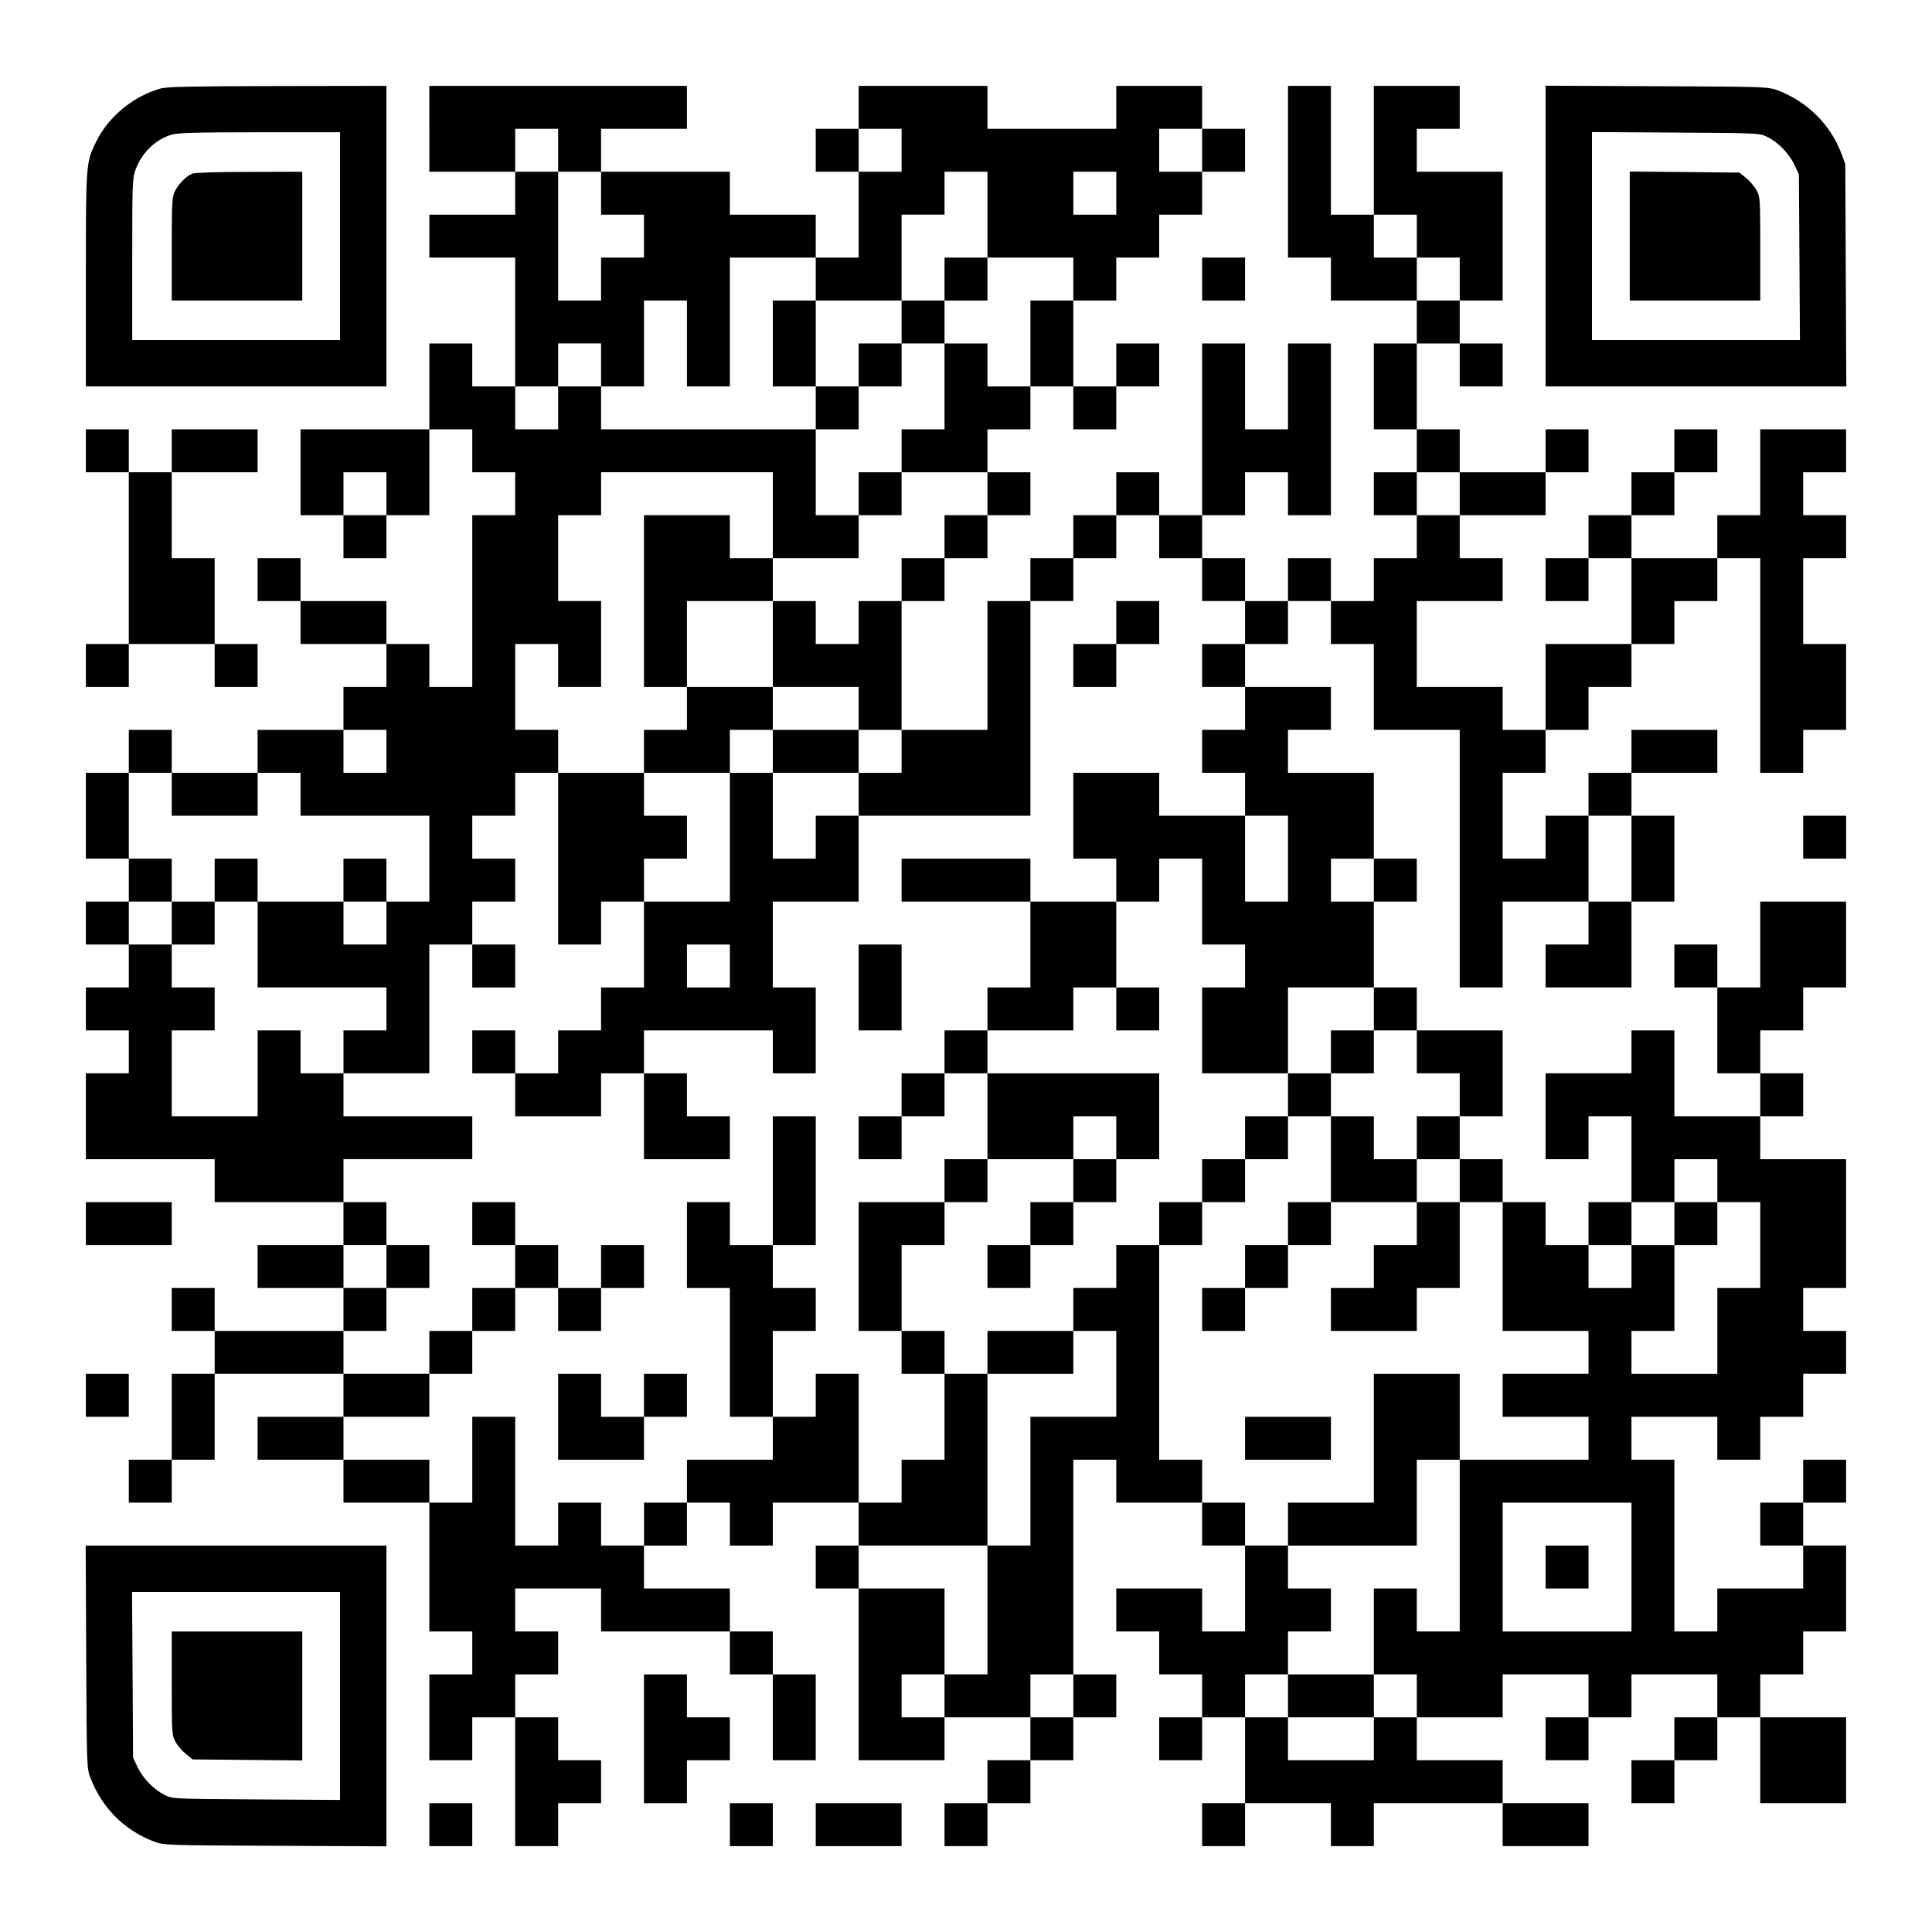
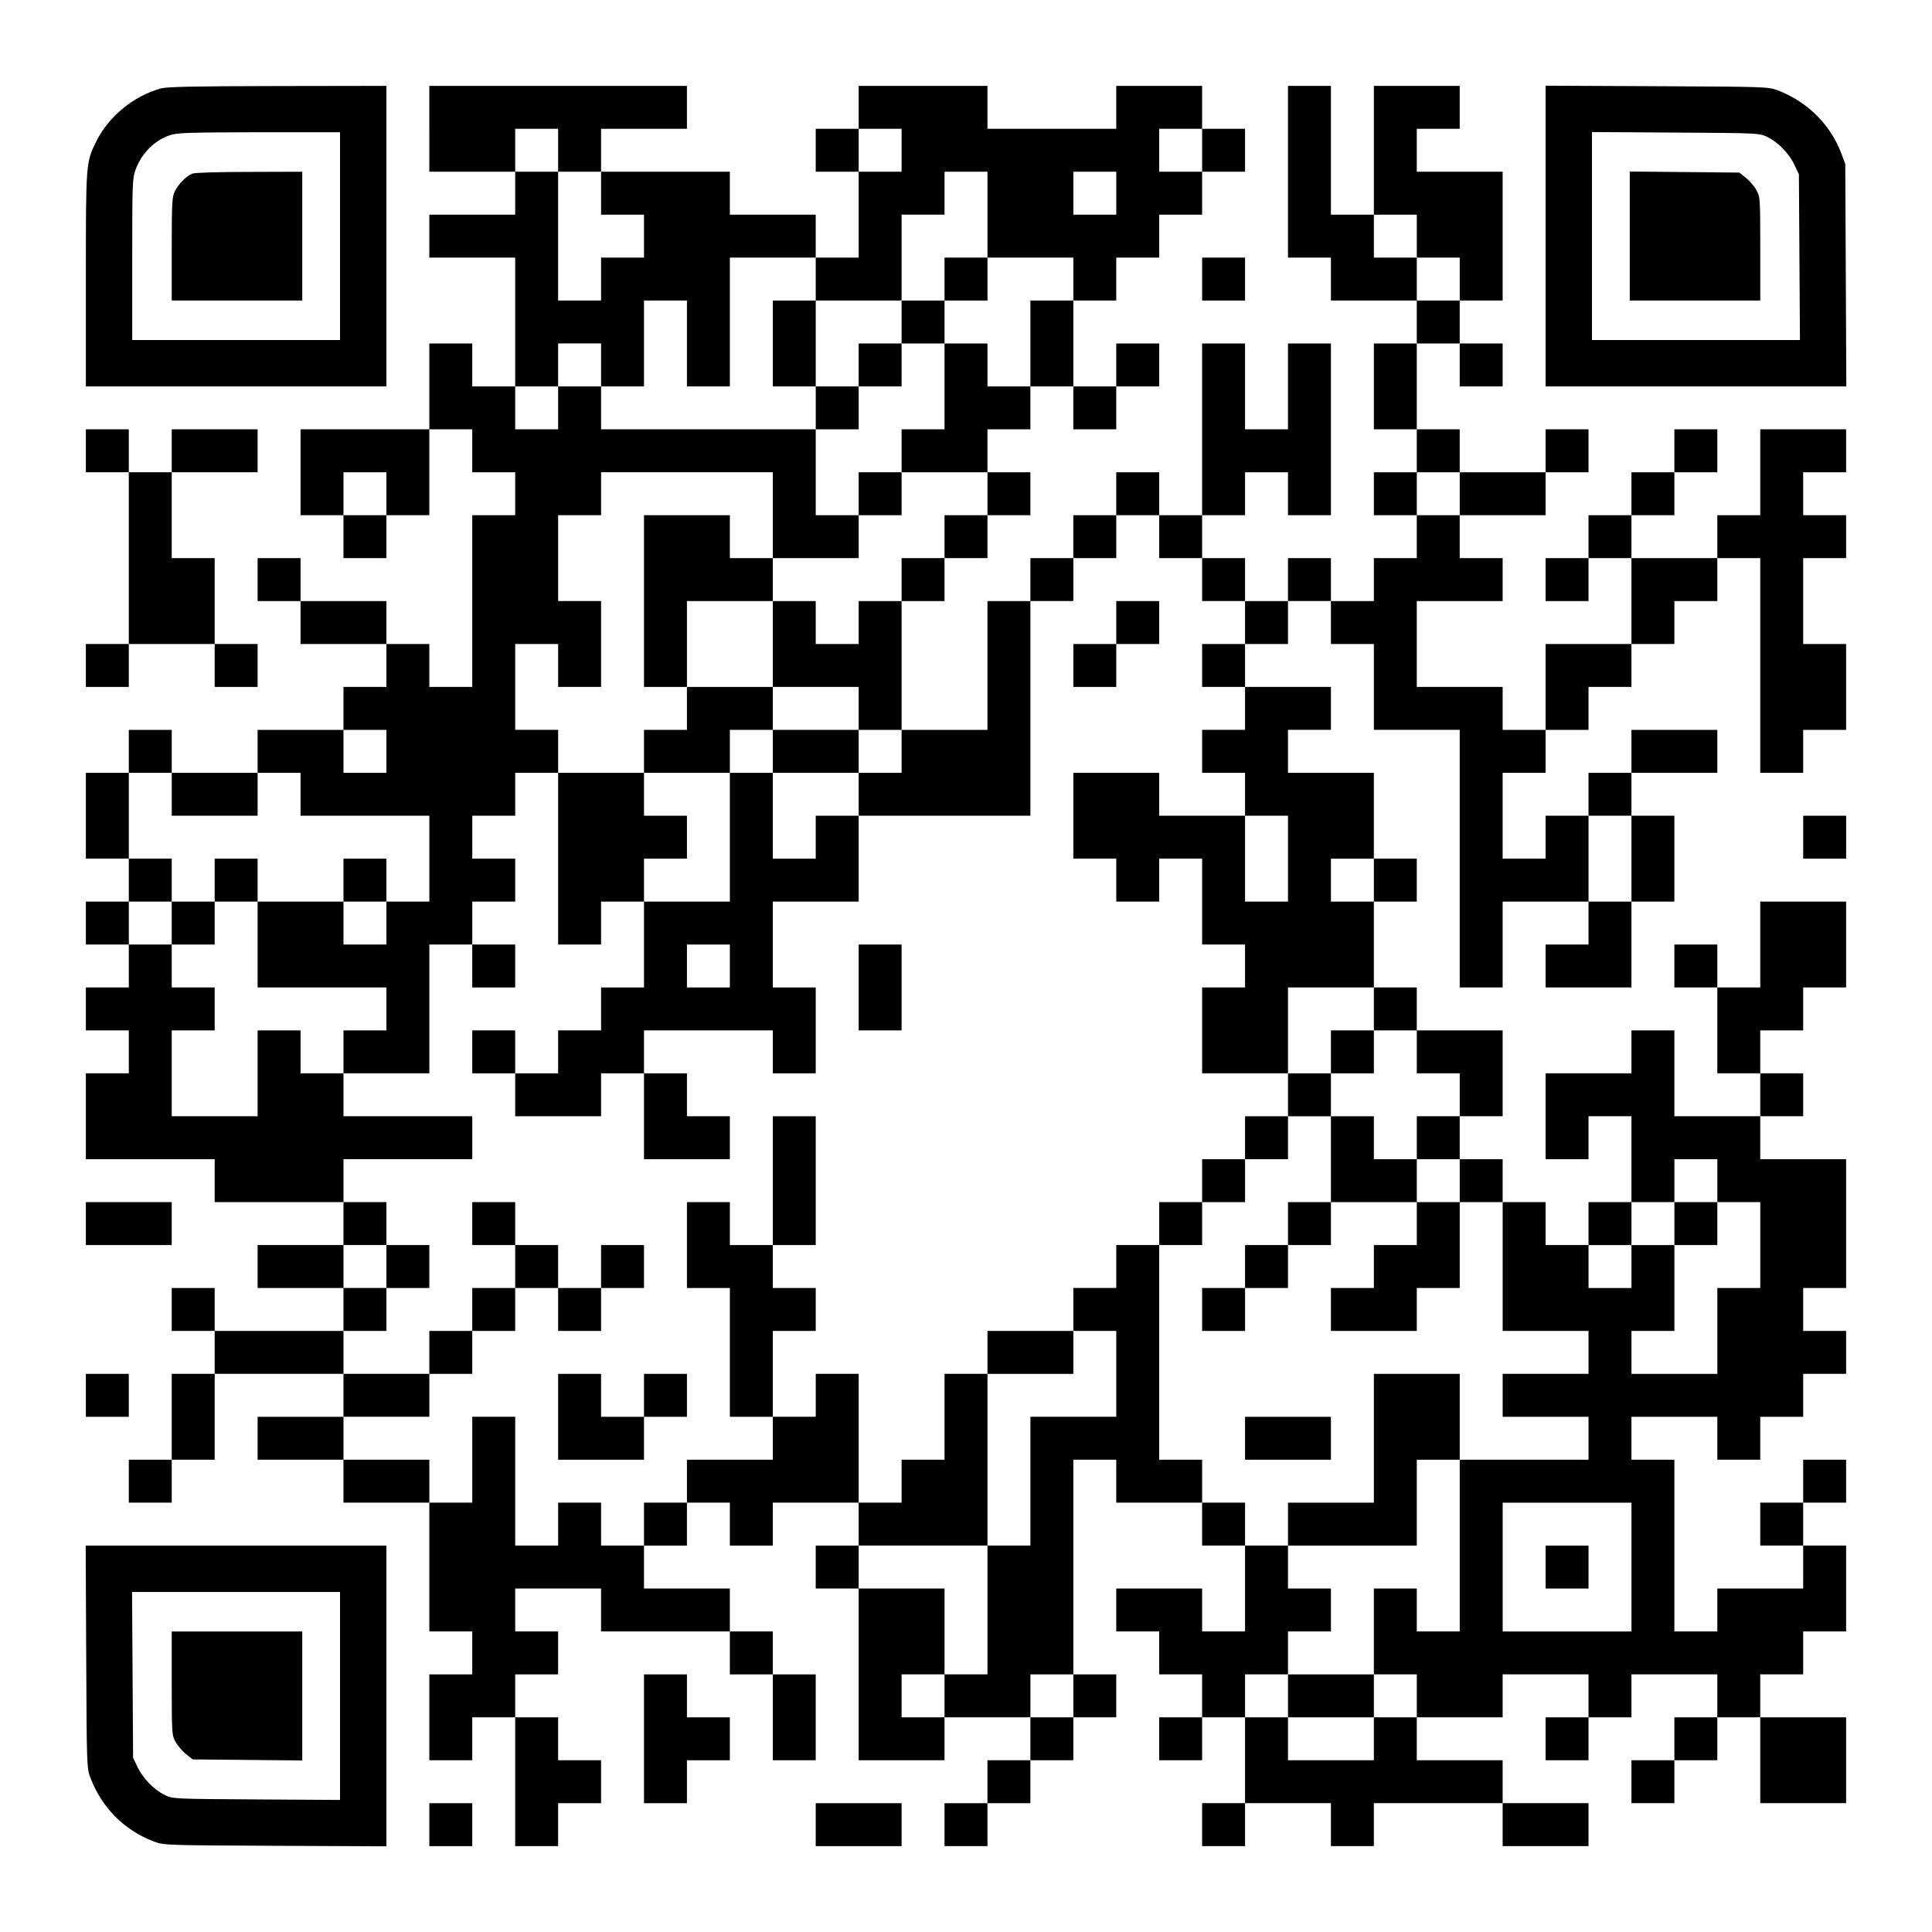
<svg xmlns="http://www.w3.org/2000/svg" version="1.0" width="1125px" height="1125px" viewBox="0 0 1125 1125" preserveAspectRatio="xMidYMid meet">
  <g transform="translate(0,1125) scale(0.1,-0.1)" fill="#000000" stroke="none">
    <path d="M936 10735 c-158 -44 -305 -164 -376 -310 -60 -122 -60 -121 -60 -802 l0 -623 875 0 875 0 0 875 0 875 -632 -1 c-497 -1 -644 -4 -682 -14z m1044 -860 l0 -605 -605 0 -605 0 0 470 c0 448 1 472 20 524 36 95 109 168 200 199 38 14 116 16 518 17 l472 0 0 -605z" />
    <path d="M1120 10239 c-35 -14 -78 -57 -101 -101 -17 -34 -19 -62 -19 -338 l0 -300 380 0 380 0 0 375 0 375 -307 -1 c-179 0 -318 -4 -333 -10z" />
    <path d="M2500 10500 l0 -250 250 0 250 0 0 -125 0 -125 -250 0 -250 0 0 -125 0 -125 250 0 250 0 0 -375 0 -375 -125 0 -125 0 0 125 0 125 -125 0 -125 0 0 -250 0 -250 -375 0 -375 0 0 -250 0 -250 125 0 125 0 0 -125 0 -125 125 0 125 0 0 125 0 125 125 0 125 0 0 250 0 250 125 0 125 0 0 -125 0 -125 125 0 125 0 0 -125 0 -125 -125 0 -125 0 0 -500 0 -500 -125 0 -125 0 0 125 0 125 -125 0 -125 0 0 125 0 125 -250 0 -250 0 0 125 0 125 -125 0 -125 0 0 -125 0 -125 125 0 125 0 0 -125 0 -125 250 0 250 0 0 -125 0 -125 -125 0 -125 0 0 -125 0 -125 -250 0 -250 0 0 -125 0 -125 -250 0 -250 0 0 125 0 125 -125 0 -125 0 0 -125 0 -125 -125 0 -125 0 0 -250 0 -250 125 0 125 0 0 -125 0 -125 -125 0 -125 0 0 -125 0 -125 125 0 125 0 0 -125 0 -125 -125 0 -125 0 0 -125 0 -125 125 0 125 0 0 -125 0 -125 -125 0 -125 0 0 -250 0 -250 375 0 375 0 0 -125 0 -125 375 0 375 0 0 -125 0 -125 -250 0 -250 0 0 -125 0 -125 250 0 250 0 0 -125 0 -125 -375 0 -375 0 0 125 0 125 -125 0 -125 0 0 -125 0 -125 125 0 125 0 0 -125 0 -125 -125 0 -125 0 0 -250 0 -250 -125 0 -125 0 0 -125 0 -125 125 0 125 0 0 125 0 125 125 0 125 0 0 250 0 250 375 0 375 0 0 -125 0 -125 -250 0 -250 0 0 -125 0 -125 250 0 250 0 0 -125 0 -125 250 0 250 0 0 -375 0 -375 125 0 125 0 0 -125 0 -125 -125 0 -125 0 0 -250 0 -250 125 0 125 0 0 125 0 125 125 0 125 0 0 -375 0 -375 125 0 125 0 0 125 0 125 125 0 125 0 0 125 0 125 -125 0 -125 0 0 125 0 125 -125 0 -125 0 0 125 0 125 125 0 125 0 0 125 0 125 -125 0 -125 0 0 125 0 125 250 0 250 0 0 -125 0 -125 375 0 375 0 0 -125 0 -125 125 0 125 0 0 -250 0 -250 125 0 125 0 0 250 0 250 -125 0 -125 0 0 125 0 125 -125 0 -125 0 0 125 0 125 -250 0 -250 0 0 125 0 125 125 0 125 0 0 125 0 125 125 0 125 0 0 -125 0 -125 125 0 125 0 0 125 0 125 250 0 250 0 0 -125 0 -125 -125 0 -125 0 0 -125 0 -125 125 0 125 0 0 -500 0 -500 250 0 250 0 0 125 0 125 250 0 250 0 0 -125 0 -125 -125 0 -125 0 0 -125 0 -125 -125 0 -125 0 0 -125 0 -125 125 0 125 0 0 125 0 125 125 0 125 0 0 125 0 125 125 0 125 0 0 125 0 125 125 0 125 0 0 125 0 125 -125 0 -125 0 0 625 0 625 125 0 125 0 0 -125 0 -125 250 0 250 0 0 -125 0 -125 125 0 125 0 0 -250 0 -250 -125 0 -125 0 0 125 0 125 -250 0 -250 0 0 -125 0 -125 125 0 125 0 0 -125 0 -125 125 0 125 0 0 -125 0 -125 -125 0 -125 0 0 -125 0 -125 125 0 125 0 0 125 0 125 125 0 125 0 0 -250 0 -250 -125 0 -125 0 0 -125 0 -125 125 0 125 0 0 125 0 125 250 0 250 0 0 -125 0 -125 125 0 125 0 0 125 0 125 375 0 375 0 0 -125 0 -125 250 0 250 0 0 125 0 125 -250 0 -250 0 0 125 0 125 -250 0 -250 0 0 125 0 125 250 0 250 0 0 125 0 125 250 0 250 0 0 -125 0 -125 -125 0 -125 0 0 -125 0 -125 125 0 125 0 0 125 0 125 125 0 125 0 0 125 0 125 250 0 250 0 0 -125 0 -125 -125 0 -125 0 0 -125 0 -125 -125 0 -125 0 0 -125 0 -125 125 0 125 0 0 125 0 125 125 0 125 0 0 125 0 125 125 0 125 0 0 -250 0 -250 250 0 250 0 0 250 0 250 -250 0 -250 0 0 125 0 125 125 0 125 0 0 125 0 125 125 0 125 0 0 250 0 250 -125 0 -125 0 0 125 0 125 125 0 125 0 0 125 0 125 -125 0 -125 0 0 -125 0 -125 -125 0 -125 0 0 -125 0 -125 125 0 125 0 0 -125 0 -125 -250 0 -250 0 0 -125 0 -125 -125 0 -125 0 0 500 0 500 -125 0 -125 0 0 125 0 125 250 0 250 0 0 -125 0 -125 125 0 125 0 0 125 0 125 125 0 125 0 0 125 0 125 125 0 125 0 0 125 0 125 -125 0 -125 0 0 125 0 125 125 0 125 0 0 375 0 375 -250 0 -250 0 0 125 0 125 125 0 125 0 0 125 0 125 -125 0 -125 0 0 125 0 125 125 0 125 0 0 125 0 125 125 0 125 0 0 250 0 250 -250 0 -250 0 0 -250 0 -250 -125 0 -125 0 0 125 0 125 -125 0 -125 0 0 -125 0 -125 125 0 125 0 0 -250 0 -250 125 0 125 0 0 -125 0 -125 -250 0 -250 0 0 250 0 250 -125 0 -125 0 0 -125 0 -125 -250 0 -250 0 0 -250 0 -250 125 0 125 0 0 125 0 125 125 0 125 0 0 -250 0 -250 -125 0 -125 0 0 -125 0 -125 -125 0 -125 0 0 125 0 125 -125 0 -125 0 0 125 0 125 -125 0 -125 0 0 125 0 125 125 0 125 0 0 250 0 250 -250 0 -250 0 0 125 0 125 -125 0 -125 0 0 250 0 250 125 0 125 0 0 125 0 125 -125 0 -125 0 0 250 0 250 -250 0 -250 0 0 125 0 125 125 0 125 0 0 125 0 125 -250 0 -250 0 0 125 0 125 125 0 125 0 0 125 0 125 125 0 125 0 0 -125 0 -125 125 0 125 0 0 -250 0 -250 250 0 250 0 0 -750 0 -750 125 0 125 0 0 250 0 250 250 0 250 0 0 -125 0 -125 -125 0 -125 0 0 -125 0 -125 250 0 250 0 0 250 0 250 125 0 125 0 0 250 0 250 -125 0 -125 0 0 125 0 125 250 0 250 0 0 125 0 125 -250 0 -250 0 0 -125 0 -125 -125 0 -125 0 0 -125 0 -125 -125 0 -125 0 0 -125 0 -125 -125 0 -125 0 0 250 0 250 125 0 125 0 0 125 0 125 125 0 125 0 0 125 0 125 125 0 125 0 0 125 0 125 125 0 125 0 0 125 0 125 125 0 125 0 0 125 0 125 125 0 125 0 0 -625 0 -625 125 0 125 0 0 125 0 125 125 0 125 0 0 250 0 250 -125 0 -125 0 0 250 0 250 125 0 125 0 0 125 0 125 -125 0 -125 0 0 125 0 125 125 0 125 0 0 125 0 125 -250 0 -250 0 0 -250 0 -250 -125 0 -125 0 0 -125 0 -125 -250 0 -250 0 0 125 0 125 125 0 125 0 0 125 0 125 125 0 125 0 0 125 0 125 -125 0 -125 0 0 -125 0 -125 -125 0 -125 0 0 -125 0 -125 -125 0 -125 0 0 -125 0 -125 -125 0 -125 0 0 -125 0 -125 125 0 125 0 0 125 0 125 125 0 125 0 0 -250 0 -250 -250 0 -250 0 0 -250 0 -250 -125 0 -125 0 0 125 0 125 -250 0 -250 0 0 250 0 250 250 0 250 0 0 125 0 125 -125 0 -125 0 0 125 0 125 250 0 250 0 0 125 0 125 125 0 125 0 0 125 0 125 -125 0 -125 0 0 -125 0 -125 -250 0 -250 0 0 125 0 125 -125 0 -125 0 0 250 0 250 125 0 125 0 0 -125 0 -125 125 0 125 0 0 125 0 125 -125 0 -125 0 0 125 0 125 125 0 125 0 0 375 0 375 -250 0 -250 0 0 125 0 125 125 0 125 0 0 125 0 125 -250 0 -250 0 0 -375 0 -375 -125 0 -125 0 0 375 0 375 -125 0 -125 0 0 -500 0 -500 125 0 125 0 0 -125 0 -125 250 0 250 0 0 -125 0 -125 -125 0 -125 0 0 -250 0 -250 125 0 125 0 0 -125 0 -125 -125 0 -125 0 0 -125 0 -125 125 0 125 0 0 -125 0 -125 -125 0 -125 0 0 -125 0 -125 -125 0 -125 0 0 125 0 125 -125 0 -125 0 0 -125 0 -125 -125 0 -125 0 0 125 0 125 -125 0 -125 0 0 125 0 125 125 0 125 0 0 125 0 125 125 0 125 0 0 -125 0 -125 125 0 125 0 0 500 0 500 -125 0 -125 0 0 -250 0 -250 -125 0 -125 0 0 250 0 250 -125 0 -125 0 0 -500 0 -500 -125 0 -125 0 0 125 0 125 -125 0 -125 0 0 -125 0 -125 -125 0 -125 0 0 -125 0 -125 -125 0 -125 0 0 -125 0 -125 -125 0 -125 0 0 -375 0 -375 -250 0 -250 0 0 375 0 375 125 0 125 0 0 125 0 125 125 0 125 0 0 125 0 125 125 0 125 0 0 125 0 125 -125 0 -125 0 0 125 0 125 125 0 125 0 0 125 0 125 125 0 125 0 0 -125 0 -125 125 0 125 0 0 125 0 125 125 0 125 0 0 125 0 125 -125 0 -125 0 0 -125 0 -125 -125 0 -125 0 0 250 0 250 125 0 125 0 0 125 0 125 125 0 125 0 0 125 0 125 125 0 125 0 0 125 0 125 125 0 125 0 0 125 0 125 -125 0 -125 0 0 125 0 125 -250 0 -250 0 0 -125 0 -125 -375 0 -375 0 0 125 0 125 -375 0 -375 0 0 -125 0 -125 -125 0 -125 0 0 -125 0 -125 125 0 125 0 0 -250 0 -250 -125 0 -125 0 0 125 0 125 -250 0 -250 0 0 125 0 125 -375 0 -375 0 0 125 0 125 250 0 250 0 0 125 0 125 -750 0 -750 0 0 -250z m750 -125 l0 -125 125 0 125 0 0 -125 0 -125 125 0 125 0 0 -125 0 -125 -125 0 -125 0 0 -125 0 -125 -125 0 -125 0 0 375 0 375 -125 0 -125 0 0 125 0 125 125 0 125 0 0 -125z m2000 0 l0 -125 -125 0 -125 0 0 125 0 125 125 0 125 0 0 -125z m1750 0 l0 -125 -125 0 -125 0 0 125 0 125 125 0 125 0 0 -125z m-1250 -375 l0 -250 250 0 250 0 0 -125 0 -125 -125 0 -125 0 0 -250 0 -250 -125 0 -125 0 0 125 0 125 -125 0 -125 0 0 -250 0 -250 -125 0 -125 0 0 -125 0 -125 250 0 250 0 0 -125 0 -125 -125 0 -125 0 0 -125 0 -125 -125 0 -125 0 0 -125 0 -125 -125 0 -125 0 0 -125 0 -125 -125 0 -125 0 0 125 0 125 -125 0 -125 0 0 -250 0 -250 250 0 250 0 0 -125 0 -125 125 0 125 0 0 -125 0 -125 -125 0 -125 0 0 -125 0 -125 500 0 500 0 0 625 0 625 125 0 125 0 0 125 0 125 125 0 125 0 0 125 0 125 125 0 125 0 0 -125 0 -125 125 0 125 0 0 -125 0 -125 125 0 125 0 0 -125 0 -125 -125 0 -125 0 0 -125 0 -125 125 0 125 0 0 -125 0 -125 -125 0 -125 0 0 -125 0 -125 125 0 125 0 0 -125 0 -125 125 0 125 0 0 -250 0 -250 -125 0 -125 0 0 250 0 250 -250 0 -250 0 0 125 0 125 -250 0 -250 0 0 -250 0 -250 125 0 125 0 0 -125 0 -125 125 0 125 0 0 125 0 125 125 0 125 0 0 -250 0 -250 125 0 125 0 0 -125 0 -125 -125 0 -125 0 0 -250 0 -250 250 0 250 0 0 250 0 250 250 0 250 0 0 -125 0 -125 125 0 125 0 0 -125 0 -125 125 0 125 0 0 -125 0 -125 -125 0 -125 0 0 -125 0 -125 125 0 125 0 0 -125 0 -125 125 0 125 0 0 -375 0 -375 250 0 250 0 0 -125 0 -125 -250 0 -250 0 0 -125 0 -125 250 0 250 0 0 -125 0 -125 -375 0 -375 0 0 -500 0 -500 -125 0 -125 0 0 125 0 125 -125 0 -125 0 0 -250 0 -250 125 0 125 0 0 -125 0 -125 -125 0 -125 0 0 -125 0 -125 -250 0 -250 0 0 125 0 125 -125 0 -125 0 0 125 0 125 125 0 125 0 0 125 0 125 125 0 125 0 0 125 0 125 -125 0 -125 0 0 125 0 125 -125 0 -125 0 0 125 0 125 -125 0 -125 0 0 125 0 125 -125 0 -125 0 0 625 0 625 -125 0 -125 0 0 -125 0 -125 -125 0 -125 0 0 -125 0 -125 125 0 125 0 0 -250 0 -250 -250 0 -250 0 0 -375 0 -375 -125 0 -125 0 0 -375 0 -375 -125 0 -125 0 0 -125 0 -125 -125 0 -125 0 0 125 0 125 125 0 125 0 0 250 0 250 -250 0 -250 0 0 125 0 125 375 0 375 0 0 500 0 500 -125 0 -125 0 0 -250 0 -250 -125 0 -125 0 0 -125 0 -125 -125 0 -125 0 0 375 0 375 -125 0 -125 0 0 -125 0 -125 -125 0 -125 0 0 -125 0 -125 -250 0 -250 0 0 -125 0 -125 -125 0 -125 0 0 -125 0 -125 -125 0 -125 0 0 125 0 125 -125 0 -125 0 0 -125 0 -125 -125 0 -125 0 0 375 0 375 -125 0 -125 0 0 -250 0 -250 -125 0 -125 0 0 125 0 125 -250 0 -250 0 0 125 0 125 250 0 250 0 0 125 0 125 -250 0 -250 0 0 125 0 125 125 0 125 0 0 125 0 125 -125 0 -125 0 0 125 0 125 125 0 125 0 0 125 0 125 -125 0 -125 0 0 125 0 125 375 0 375 0 0 125 0 125 -375 0 -375 0 0 125 0 125 -125 0 -125 0 0 125 0 125 -125 0 -125 0 0 -250 0 -250 -250 0 -250 0 0 250 0 250 125 0 125 0 0 125 0 125 -125 0 -125 0 0 125 0 125 -125 0 -125 0 0 125 0 125 125 0 125 0 0 125 0 125 -125 0 -125 0 0 250 0 250 125 0 125 0 0 -125 0 -125 250 0 250 0 0 125 0 125 125 0 125 0 0 -125 0 -125 375 0 375 0 0 -250 0 -250 -125 0 -125 0 0 -125 0 -125 -125 0 -125 0 0 125 0 125 -250 0 -250 0 0 -250 0 -250 375 0 375 0 0 -125 0 -125 -125 0 -125 0 0 -125 0 -125 250 0 250 0 0 375 0 375 125 0 125 0 0 125 0 125 125 0 125 0 0 125 0 125 -125 0 -125 0 0 125 0 125 125 0 125 0 0 125 0 125 125 0 125 0 0 125 0 125 -125 0 -125 0 0 250 0 250 125 0 125 0 0 -125 0 -125 125 0 125 0 0 250 0 250 -125 0 -125 0 0 250 0 250 125 0 125 0 0 125 0 125 500 0 500 0 0 -250 0 -250 250 0 250 0 0 125 0 125 -125 0 -125 0 0 250 0 250 -625 0 -625 0 0 125 0 125 -125 0 -125 0 0 -125 0 -125 -125 0 -125 0 0 125 0 125 125 0 125 0 0 125 0 125 125 0 125 0 0 -125 0 -125 125 0 125 0 0 250 0 250 125 0 125 0 0 -250 0 -250 125 0 125 0 0 375 0 375 250 0 250 0 0 -125 0 -125 250 0 250 0 0 250 0 250 125 0 125 0 0 125 0 125 125 0 125 0 0 -250z m750 125 l0 -125 -125 0 -125 0 0 125 0 125 125 0 125 0 0 -125z m1750 -250 l0 -125 125 0 125 0 0 -125 0 -125 -125 0 -125 0 0 125 0 125 -125 0 -125 0 0 125 0 125 125 0 125 0 0 -125z m-6000 -1500 l0 -125 -125 0 -125 0 0 125 0 125 125 0 125 0 0 -125z m6250 0 l0 -125 -125 0 -125 0 0 125 0 125 125 0 125 0 0 -125z m-6250 -1500 l0 -125 -125 0 -125 0 0 125 0 125 125 0 125 0 0 -125z m7250 -625 l0 -250 -125 0 -125 0 0 250 0 250 125 0 125 0 0 -250z m-1500 -125 l0 -125 -125 0 -125 0 0 125 0 125 125 0 125 0 0 -125z m2000 -1750 l0 -125 125 0 125 0 0 -250 0 -250 -125 0 -125 0 0 -250 0 -250 -250 0 -250 0 0 125 0 125 125 0 125 0 0 250 0 250 -125 0 -125 0 0 -125 0 -125 -125 0 -125 0 0 125 0 125 125 0 125 0 0 125 0 125 125 0 125 0 0 125 0 125 125 0 125 0 0 -125z m-500 -2250 l0 -375 -375 0 -375 0 0 375 0 375 375 0 375 0 0 -375z m-3250 -750 l0 -125 -125 0 -125 0 0 125 0 125 125 0 125 0 0 -125z" />
    <path d="M5500 9625 l0 -125 -125 0 -125 0 0 -125 0 -125 -125 0 -125 0 0 -125 0 -125 -125 0 -125 0 0 250 0 250 -125 0 -125 0 0 -250 0 -250 125 0 125 0 0 -125 0 -125 125 0 125 0 0 125 0 125 125 0 125 0 0 125 0 125 125 0 125 0 0 125 0 125 125 0 125 0 0 125 0 125 -125 0 -125 0 0 -125z" />
    <path d="M5000 8375 l0 -125 125 0 125 0 0 125 0 125 -125 0 -125 0 0 -125z" />
    <path d="M3750 7750 l0 -500 125 0 125 0 0 -125 0 -125 -125 0 -125 0 0 -125 0 -125 -250 0 -250 0 0 -500 0 -500 125 0 125 0 0 125 0 125 125 0 125 0 0 -250 0 -250 -125 0 -125 0 0 -125 0 -125 -125 0 -125 0 0 -125 0 -125 -125 0 -125 0 0 125 0 125 -125 0 -125 0 0 -125 0 -125 125 0 125 0 0 -125 0 -125 250 0 250 0 0 125 0 125 125 0 125 0 0 -250 0 -250 250 0 250 0 0 125 0 125 -125 0 -125 0 0 125 0 125 -125 0 -125 0 0 125 0 125 375 0 375 0 0 -125 0 -125 125 0 125 0 0 250 0 250 -125 0 -125 0 0 250 0 250 250 0 250 0 0 250 0 250 -125 0 -125 0 0 -125 0 -125 -125 0 -125 0 0 250 0 250 250 0 250 0 0 125 0 125 -250 0 -250 0 0 125 0 125 -250 0 -250 0 0 250 0 250 250 0 250 0 0 125 0 125 -125 0 -125 0 0 125 0 125 -250 0 -250 0 0 -500z m750 -875 l0 -125 -125 0 -125 0 0 -375 0 -375 -250 0 -250 0 0 125 0 125 125 0 125 0 0 125 0 125 -125 0 -125 0 0 125 0 125 250 0 250 0 0 125 0 125 125 0 125 0 0 -125z m-250 -1250 l0 -125 -125 0 -125 0 0 125 0 125 125 0 125 0 0 -125z" />
    <path d="M6500 7625 l0 -125 -125 0 -125 0 0 -125 0 -125 125 0 125 0 0 125 0 125 125 0 125 0 0 125 0 125 -125 0 -125 0 0 -125z" />
    <path d="M1250 6125 l0 -125 -125 0 -125 0 0 -125 0 -125 125 0 125 0 0 125 0 125 125 0 125 0 0 125 0 125 -125 0 -125 0 0 -125z" />
    <path d="M2000 6125 l0 -125 125 0 125 0 0 125 0 125 -125 0 -125 0 0 -125z" />
-     <path d="M5250 6125 l0 -125 375 0 375 0 0 -250 0 -250 -125 0 -125 0 0 -125 0 -125 -125 0 -125 0 0 -125 0 -125 -125 0 -125 0 0 -125 0 -125 -125 0 -125 0 0 -125 0 -125 125 0 125 0 0 125 0 125 125 0 125 0 0 125 0 125 125 0 125 0 0 -250 0 -250 -125 0 -125 0 0 -125 0 -125 -250 0 -250 0 0 -375 0 -375 125 0 125 0 0 -125 0 -125 125 0 125 0 0 125 0 125 -125 0 -125 0 0 250 0 250 125 0 125 0 0 125 0 125 125 0 125 0 0 125 0 125 250 0 250 0 0 -125 0 -125 -125 0 -125 0 0 -125 0 -125 -125 0 -125 0 0 -125 0 -125 125 0 125 0 0 125 0 125 125 0 125 0 0 125 0 125 125 0 125 0 0 125 0 125 125 0 125 0 0 250 0 250 -500 0 -500 0 0 125 0 125 250 0 250 0 0 125 0 125 125 0 125 0 0 -125 0 -125 125 0 125 0 0 125 0 125 -125 0 -125 0 0 250 0 250 -250 0 -250 0 0 125 0 125 -375 0 -375 0 0 -125z m1250 -1500 l0 -125 -125 0 -125 0 0 125 0 125 125 0 125 0 0 -125z" />
    <path d="M2750 5625 l0 -125 125 0 125 0 0 125 0 125 -125 0 -125 0 0 -125z" />
    <path d="M5000 5500 l0 -250 125 0 125 0 0 250 0 250 -125 0 -125 0 0 -250z" />
    <path d="M7750 5125 l0 -125 -125 0 -125 0 0 -125 0 -125 -125 0 -125 0 0 -125 0 -125 -125 0 -125 0 0 -125 0 -125 -125 0 -125 0 0 -125 0 -125 125 0 125 0 0 125 0 125 125 0 125 0 0 125 0 125 125 0 125 0 0 125 0 125 125 0 125 0 0 -250 0 -250 -125 0 -125 0 0 -125 0 -125 -125 0 -125 0 0 -125 0 -125 -125 0 -125 0 0 -125 0 -125 125 0 125 0 0 125 0 125 125 0 125 0 0 125 0 125 125 0 125 0 0 125 0 125 250 0 250 0 0 -125 0 -125 -125 0 -125 0 0 -125 0 -125 -125 0 -125 0 0 -125 0 -125 250 0 250 0 0 125 0 125 125 0 125 0 0 250 0 250 -125 0 -125 0 0 125 0 125 -125 0 -125 0 0 125 0 125 -125 0 -125 0 0 125 0 125 125 0 125 0 0 125 0 125 -125 0 -125 0 0 -125z" />
    <path d="M4500 4375 l0 -375 -125 0 -125 0 0 125 0 125 -125 0 -125 0 0 -250 0 -250 125 0 125 0 0 -375 0 -375 125 0 125 0 0 250 0 250 125 0 125 0 0 125 0 125 -125 0 -125 0 0 125 0 125 125 0 125 0 0 375 0 375 -125 0 -125 0 0 -375z" />
    <path d="M2750 4125 l0 -125 125 0 125 0 0 -125 0 -125 -125 0 -125 0 0 -125 0 -125 -125 0 -125 0 0 -125 0 -125 125 0 125 0 0 125 0 125 125 0 125 0 0 125 0 125 125 0 125 0 0 -125 0 -125 125 0 125 0 0 125 0 125 125 0 125 0 0 125 0 125 -125 0 -125 0 0 -125 0 -125 -125 0 -125 0 0 125 0 125 -125 0 -125 0 0 125 0 125 -125 0 -125 0 0 -125z" />
    <path d="M2250 3875 l0 -125 125 0 125 0 0 125 0 125 -125 0 -125 0 0 -125z" />
    <path d="M5750 3375 l0 -125 250 0 250 0 0 125 0 125 -250 0 -250 0 0 -125z" />
    <path d="M3250 3000 l0 -250 250 0 250 0 0 125 0 125 125 0 125 0 0 125 0 125 -125 0 -125 0 0 -125 0 -125 -125 0 -125 0 0 125 0 125 -125 0 -125 0 0 -250z" />
    <path d="M8000 2875 l0 -375 -250 0 -250 0 0 -125 0 -125 375 0 375 0 0 250 0 250 125 0 125 0 0 250 0 250 -250 0 -250 0 0 -375z" />
    <path d="M7250 2875 l0 -125 250 0 250 0 0 125 0 125 -250 0 -250 0 0 -125z" />
    <path d="M7500 1375 l0 -125 250 0 250 0 0 125 0 125 -250 0 -250 0 0 -125z" />
    <path d="M9750 4125 l0 -125 125 0 125 0 0 125 0 125 -125 0 -125 0 0 -125z" />
    <path d="M9000 2125 l0 -125 125 0 125 0 0 125 0 125 -125 0 -125 0 0 -125z" />
    <path d="M9000 9875 l0 -875 875 0 876 0 -3 648 -3 647 -23 62 c-63 167 -198 301 -368 366 -59 22 -64 22 -706 25 l-648 3 0 -876z m1292 577 c63 -31 126 -96 157 -162 l26 -55 3 -482 3 -483 -606 0 -605 0 0 605 0 606 488 -3 c486 -3 487 -3 534 -26z" />
    <path d="M9490 9875 l0 -375 380 0 380 0 0 303 c0 294 -1 303 -23 341 -12 22 -39 53 -60 70 l-39 31 -319 3 -319 3 0 -376z" />
    <path d="M7000 9625 l0 -125 125 0 125 0 0 125 0 125 -125 0 -125 0 0 -125z" />
    <path d="M500 8625 l0 -125 125 0 125 0 0 -500 0 -500 -125 0 -125 0 0 -125 0 -125 125 0 125 0 0 125 0 125 250 0 250 0 0 -125 0 -125 125 0 125 0 0 125 0 125 -125 0 -125 0 0 250 0 250 -125 0 -125 0 0 250 0 250 250 0 250 0 0 125 0 125 -250 0 -250 0 0 -125 0 -125 -125 0 -125 0 0 125 0 125 -125 0 -125 0 0 -125z" />
    <path d="M10500 6375 l0 -125 125 0 125 0 0 125 0 125 -125 0 -125 0 0 -125z" />
    <path d="M500 4125 l0 -125 250 0 250 0 0 125 0 125 -250 0 -250 0 0 -125z" />
    <path d="M500 3125 l0 -125 125 0 125 0 0 125 0 125 -125 0 -125 0 0 -125z" />
    <path d="M502 1603 c3 -641 3 -649 25 -706 66 -173 197 -305 369 -370 59 -22 64 -22 707 -25 l647 -3 0 876 0 875 -875 0 -876 0 3 -647z m1478 -228 l0 -606 -487 3 c-485 3 -488 3 -534 26 -63 31 -127 97 -158 162 l-26 55 -3 483 -3 482 606 0 605 0 0 -605z" />
    <path d="M1000 1448 c0 -295 1 -304 23 -342 12 -22 39 -53 60 -70 l39 -31 319 -3 319 -3 0 376 0 375 -380 0 -380 0 0 -302z" />
    <path d="M3750 1125 l0 -375 125 0 125 0 0 125 0 125 125 0 125 0 0 125 0 125 -125 0 -125 0 0 125 0 125 -125 0 -125 0 0 -375z" />
    <path d="M2500 625 l0 -125 125 0 125 0 0 125 0 125 -125 0 -125 0 0 -125z" />
-     <path d="M4250 625 l0 -125 125 0 125 0 0 125 0 125 -125 0 -125 0 0 -125z" />
    <path d="M4750 625 l0 -125 250 0 250 0 0 125 0 125 -250 0 -250 0 0 -125z" />
  </g>
</svg>